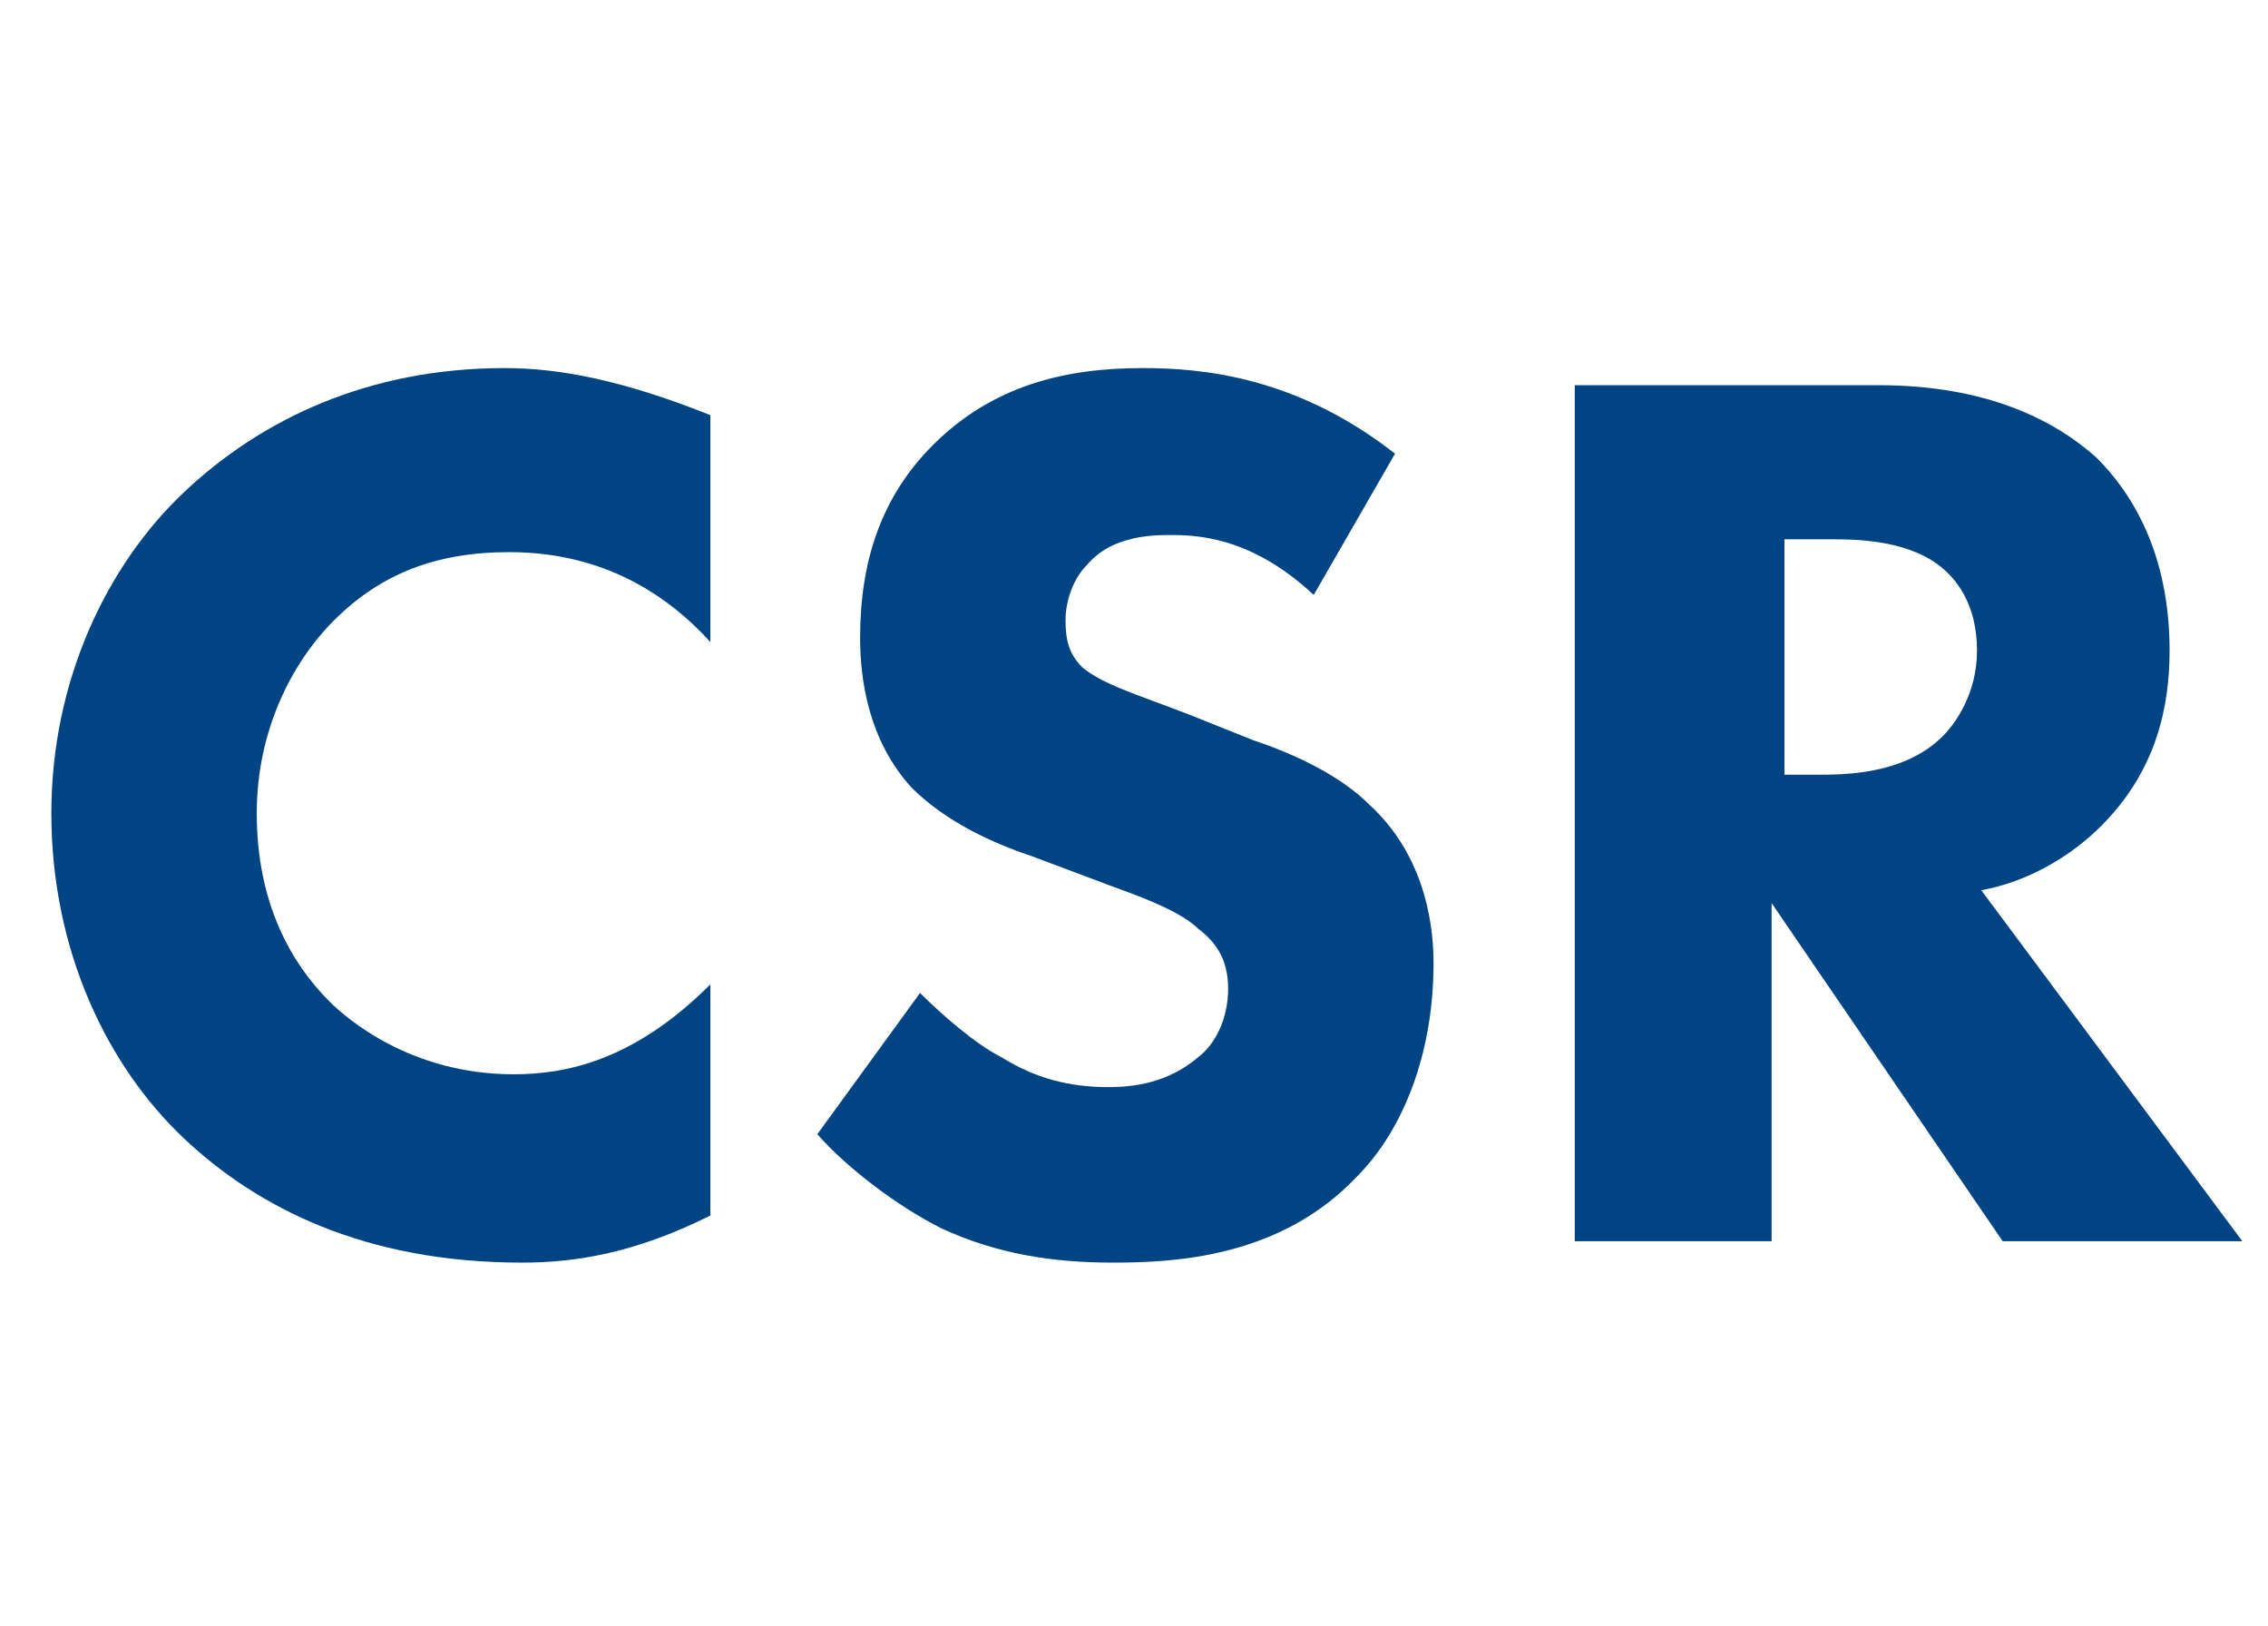
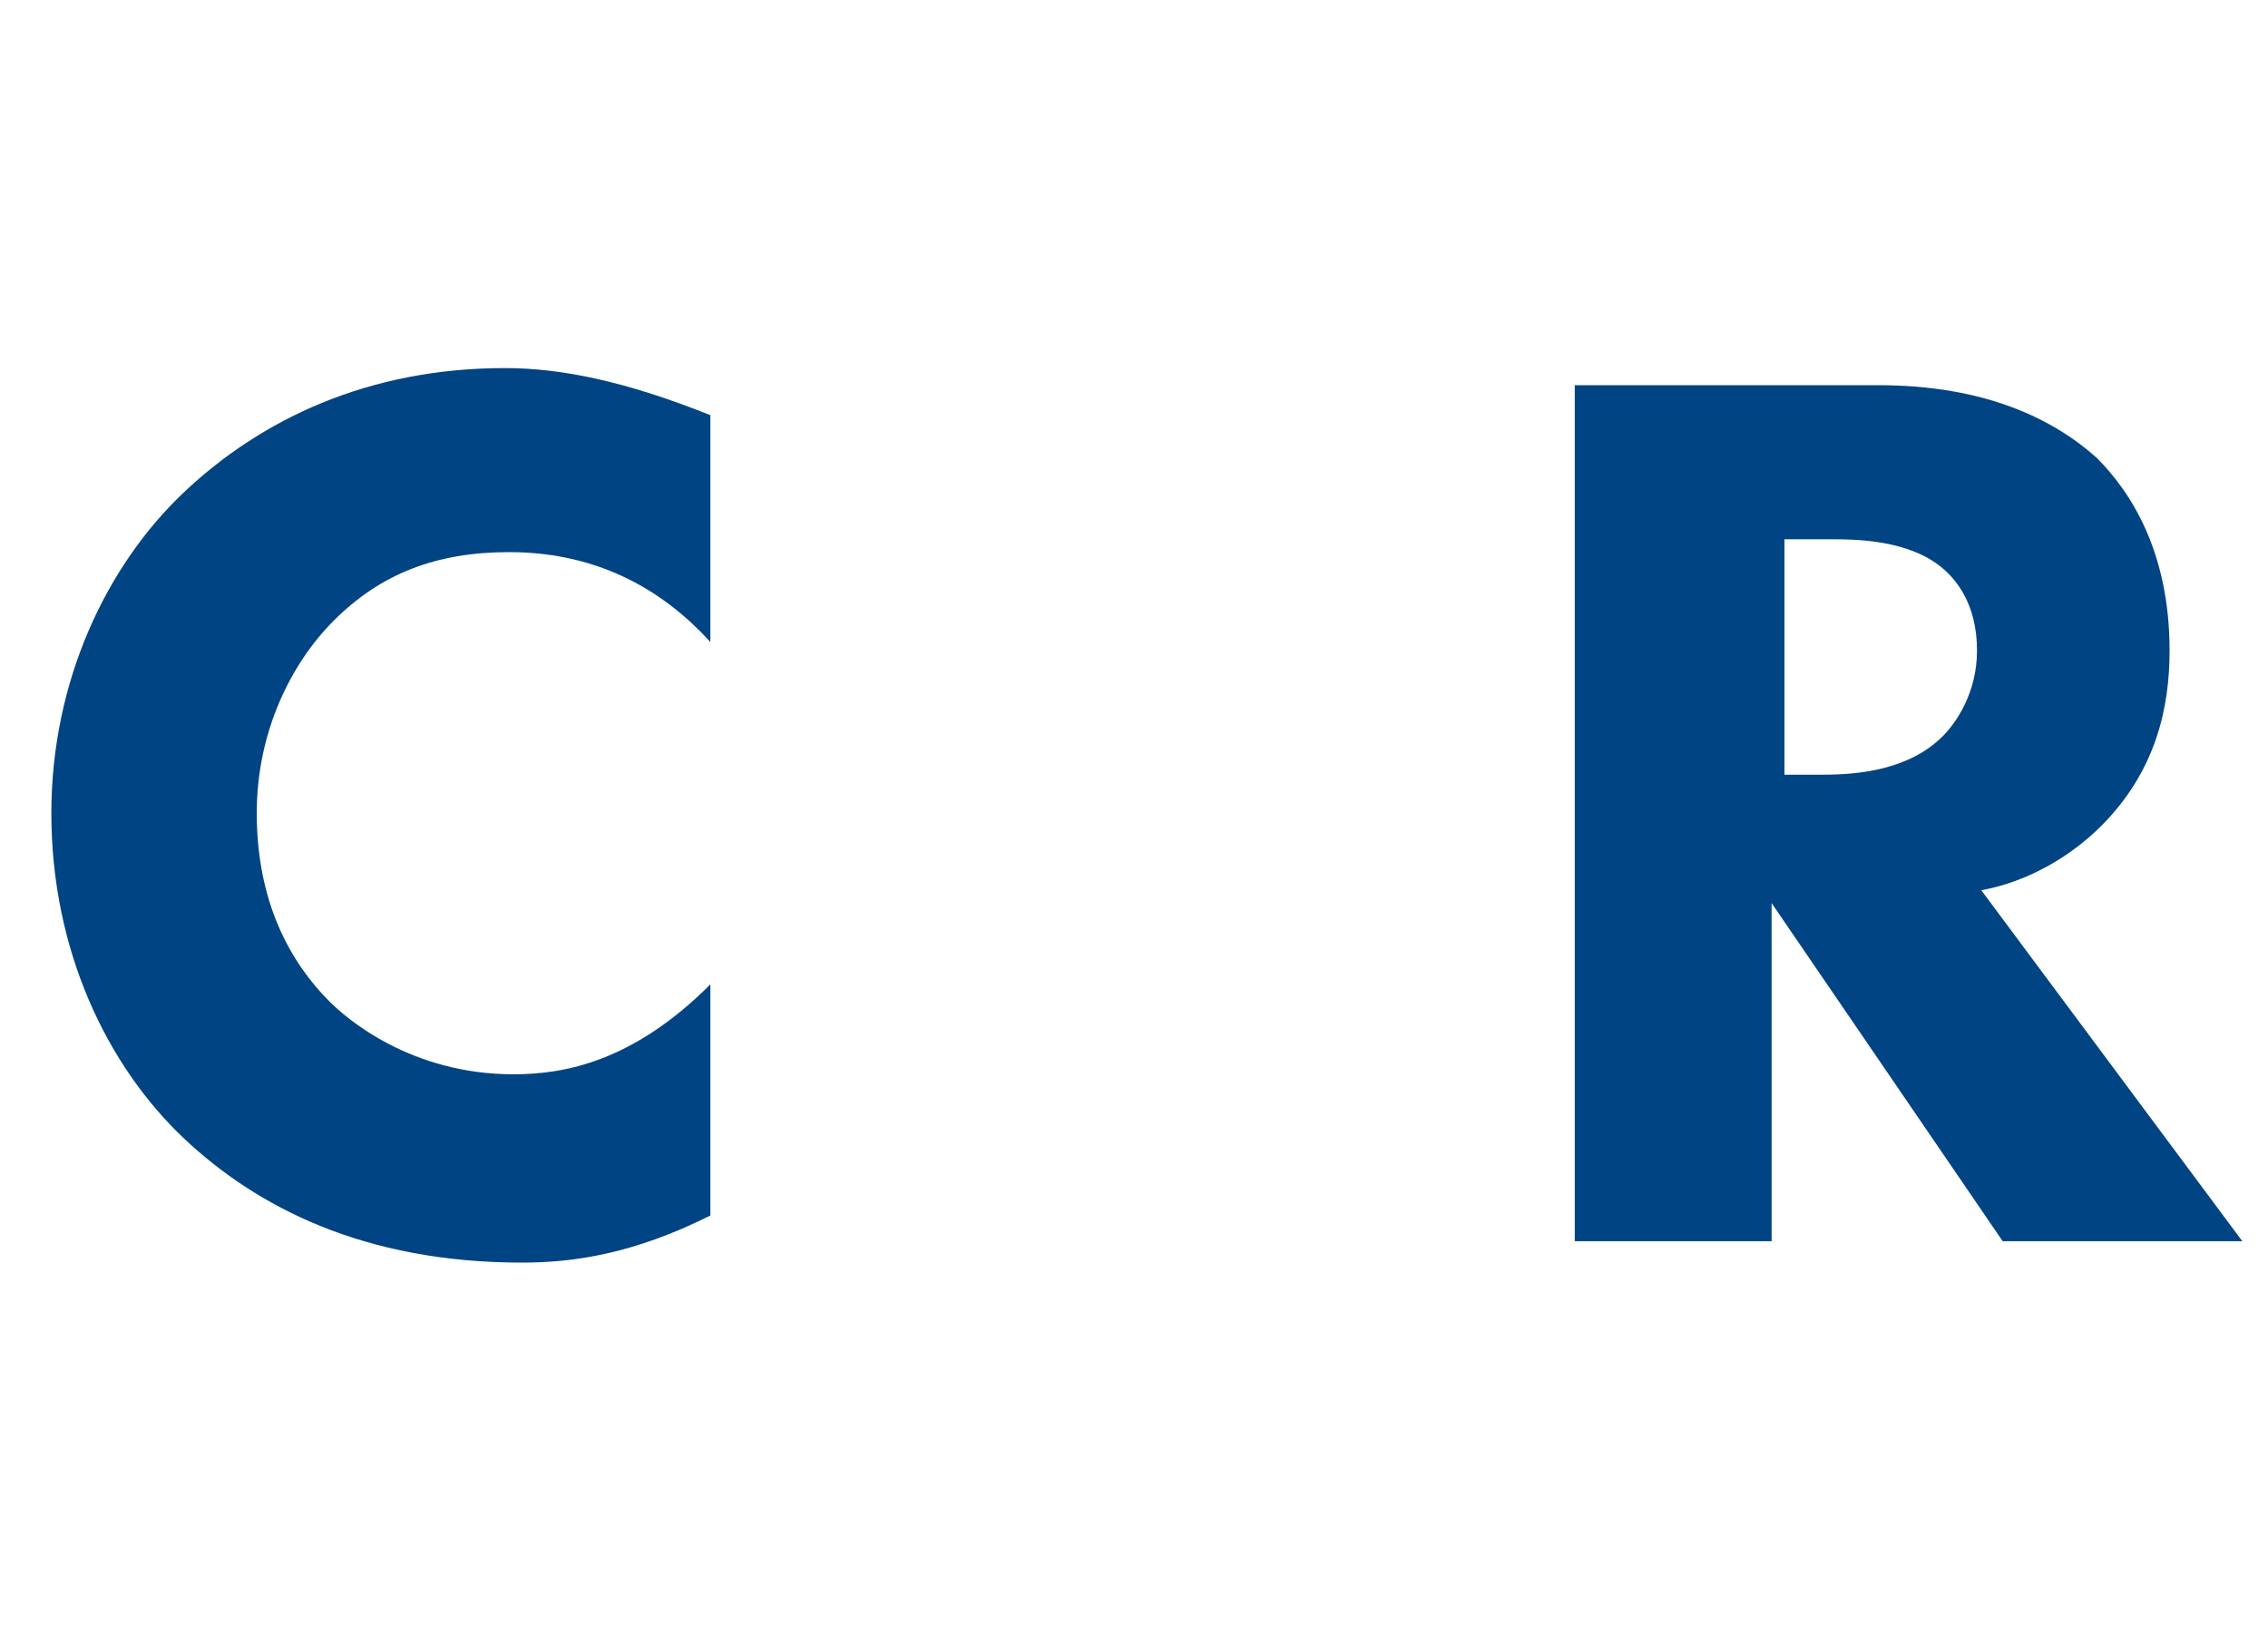
<svg xmlns="http://www.w3.org/2000/svg" version="1.1" id="レイヤー_1" x="0px" y="0px" viewBox="0 0 53 38" style="enable-background:new 0 0 53 38;" xml:space="preserve">
  <style type="text/css">
	.st0{enable-background:new    ;}
	.st1{fill:#004484;}
</style>
  <g class="st0">
    <path class="st1" d="M16.6,28.4c-1.8,0.9-3.2,1.1-4.4,1.1c-3.7,0-6.2-1.3-7.9-2.9c-1.8-1.7-3.1-4.4-3.1-7.6c0-3.1,1.3-5.8,3.1-7.5   c1.8-1.7,4.3-2.9,7.5-2.9c1.3,0,2.8,0.3,4.8,1.1V15c-1-1.1-2.5-2.1-4.7-2.1c-1.7,0-3,0.5-4.1,1.6C6.8,15.5,6,17.1,6,19   c0,2.1,0.8,3.5,1.7,4.4c0.4,0.4,1.9,1.7,4.3,1.7c1.2,0,2.8-0.3,4.6-2.1V28.4z" />
-     <path class="st1" d="M30.7,13.9c-1.5-1.4-2.8-1.4-3.4-1.4c-0.6,0-1.4,0.1-1.9,0.7c-0.3,0.3-0.5,0.8-0.5,1.3c0,0.5,0.1,0.8,0.4,1.1   c0.5,0.4,1.2,0.6,2.5,1.1l1.5,0.6c0.9,0.3,2,0.8,2.7,1.5c1.2,1.1,1.5,2.6,1.5,3.7c0,2.1-0.7,3.9-1.8,5c-1.8,1.9-4.3,2-5.7,2   c-1.4,0-2.7-0.2-4-0.8c-1-0.5-2.2-1.4-2.9-2.2l2.4-3.3c0.5,0.5,1.3,1.2,1.9,1.5c0.8,0.5,1.6,0.7,2.5,0.7c0.6,0,1.4-0.1,2.1-0.7   c0.4-0.3,0.7-0.9,0.7-1.6c0-0.7-0.3-1.1-0.7-1.4c-0.5-0.5-1.8-0.9-2.3-1.1l-1.6-0.6c-0.9-0.3-2-0.8-2.8-1.6c-1-1.1-1.2-2.5-1.2-3.5   c0-1.8,0.5-3.3,1.7-4.5c1.4-1.4,3.1-1.8,4.9-1.8c1.4,0,3.6,0.2,5.9,2L30.7,13.9z" />
    <path class="st1" d="M43.9,9c2.5,0,4.1,0.8,5.1,1.7c0.8,0.8,1.7,2.2,1.7,4.5c0,1.3-0.3,2.8-1.6,4.1c-0.7,0.7-1.7,1.3-2.8,1.5   l6.1,8.2h-5.6l-5.4-7.9V29h-4.6V9H43.9z M41.5,18.1h1.1c0.8,0,2-0.1,2.8-0.9c0.3-0.3,0.8-1,0.8-2c0-1.1-0.5-1.7-0.9-2   c-0.8-0.6-2-0.6-2.5-0.6h-1.1V18.1z" />
  </g>
</svg>